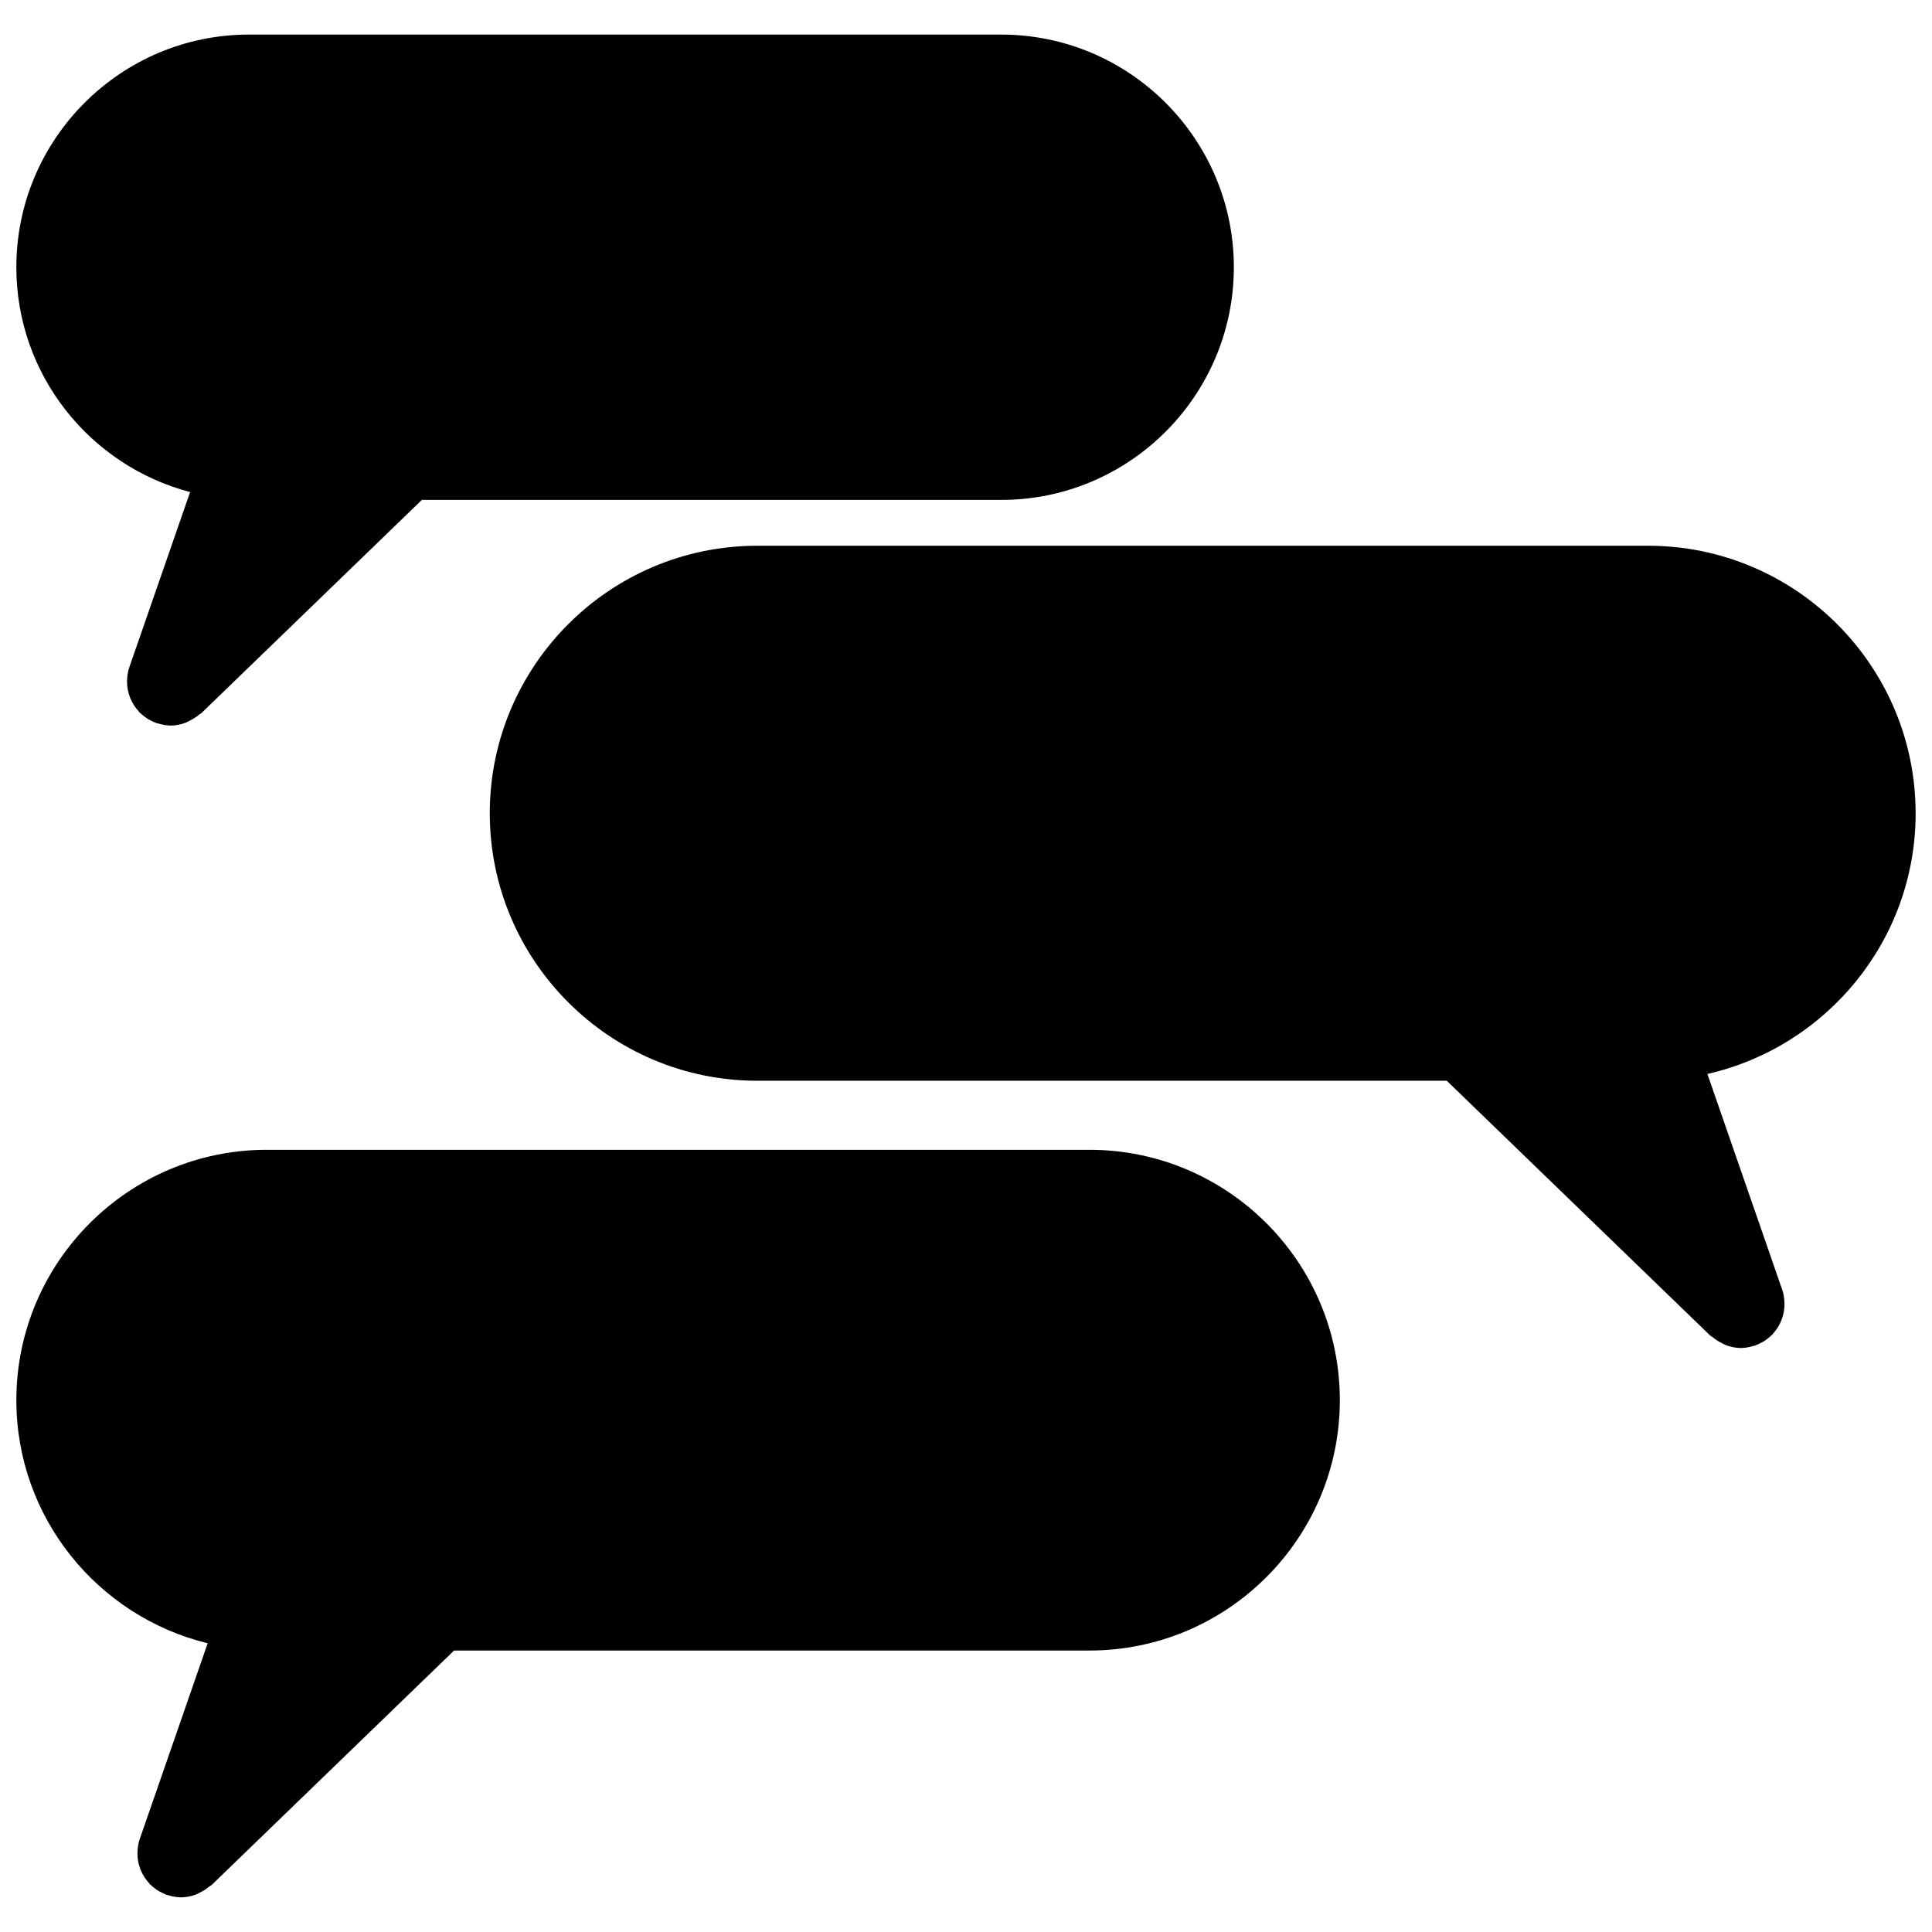
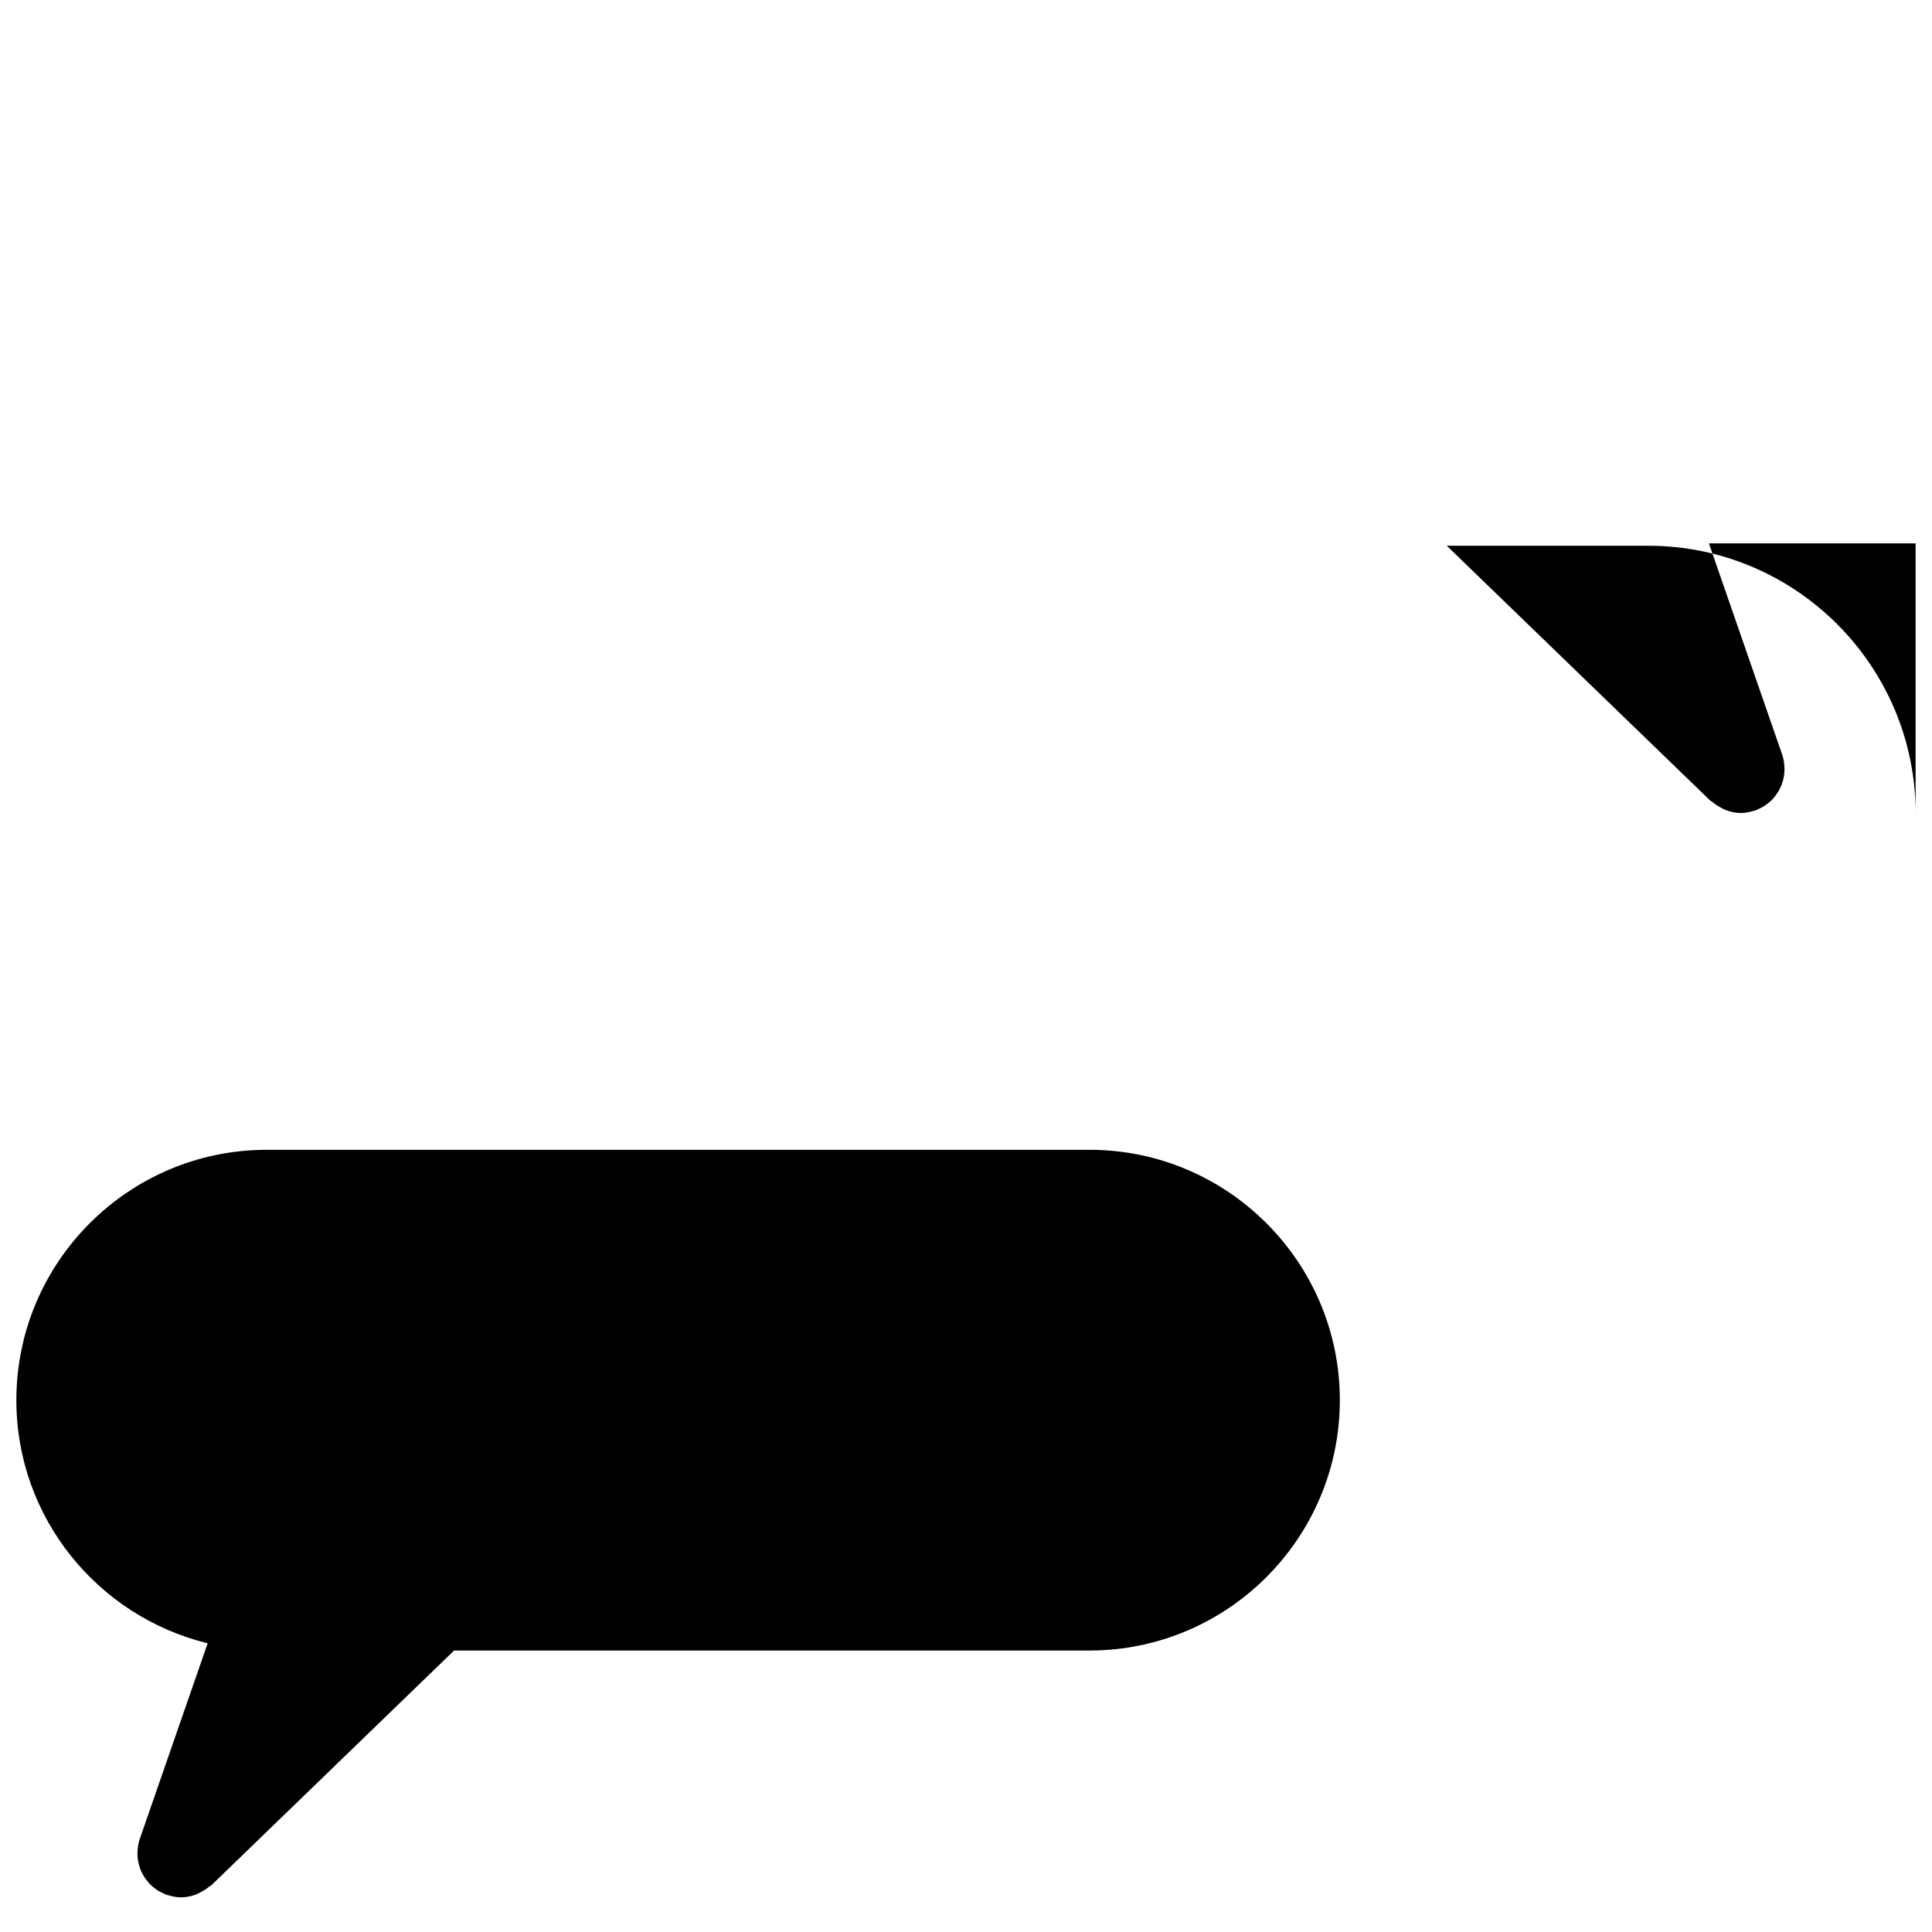
<svg xmlns="http://www.w3.org/2000/svg" width="800px" height="800px" version="1.1" viewBox="144 144 512 512">
  <defs>
    <clipPath id="c">
      <path d="m148.09 153h322.91v184h-322.91z" />
    </clipPath>
    <clipPath id="b">
      <path d="m273 288h378.9v214h-378.9z" />
    </clipPath>
    <clipPath id="a">
      <path d="m148.09 448h351.91v199h-351.91z" />
    </clipPath>
  </defs>
  <g>
    <g clip-path="url(#c)">
-       <path d="m194.38 274.4-16.113 46.445c-0.379 1.102-0.535 2.215-0.582 3.316-0.008 0.188-0.016 0.363-0.016 0.551 0.008 1.316 0.242 2.606 0.684 3.828 0.062 0.18 0.125 0.348 0.195 0.527 0.52 1.262 1.262 2.418 2.195 3.426 0.062 0.07 0.086 0.164 0.156 0.242 0.086 0.094 0.195 0.156 0.277 0.234 0.309 0.301 0.645 0.566 0.984 0.828 0.293 0.227 0.574 0.457 0.875 0.645 0.309 0.195 0.637 0.355 0.969 0.52 0.379 0.195 0.758 0.387 1.156 0.535 0.102 0.039 0.18 0.102 0.285 0.133 0.117 0.039 0.234 0.023 0.34 0.062 1.117 0.34 2.254 0.574 3.41 0.582 0.016 0 0.031 0.008 0.055 0.008 1.363 0 2.676-0.293 3.93-0.75 0.379-0.141 0.715-0.355 1.078-0.527 0.891-0.434 1.723-0.953 2.481-1.605 0.188-0.164 0.426-0.219 0.605-0.387l58.449-56.527h153.53c34.004 0 61.66-27.664 61.66-61.66s-27.656-61.66-61.66-61.66l-199.33-0.004c-33.996 0-61.66 27.664-61.66 61.66 0.004 28.59 19.598 52.633 46.043 59.578z" />
-     </g>
+       </g>
    <g clip-path="url(#b)">
-       <path d="m651.66 359.52c0-39.086-31.801-70.891-70.883-70.891h-236.09c-39.086 0-70.891 31.801-70.891 70.891 0 39.086 31.801 70.891 70.891 70.891h182.72l69.844 67.551c0.18 0.172 0.426 0.234 0.613 0.395 0.742 0.637 1.551 1.148 2.426 1.574 0.387 0.188 0.738 0.418 1.133 0.559 1.246 0.449 2.559 0.742 3.914 0.742 1.172 0 2.34-0.234 3.465-0.582 0.117-0.039 0.227-0.023 0.34-0.062 0.102-0.039 0.18-0.102 0.285-0.133 0.395-0.156 0.773-0.348 1.156-0.543 0.324-0.164 0.652-0.316 0.961-0.512 0.301-0.195 0.59-0.426 0.875-0.652 0.34-0.254 0.676-0.52 0.977-0.812 0.094-0.094 0.195-0.156 0.285-0.242 0.07-0.078 0.094-0.164 0.164-0.242 0.93-1.016 1.668-2.164 2.188-3.418 0.078-0.18 0.141-0.355 0.195-0.535 0.441-1.219 0.676-2.496 0.684-3.812 0-0.195-0.008-0.371-0.023-0.566-0.047-1.109-0.195-2.211-0.574-3.309l-19.836-57.203c31.547-7.172 55.188-35.395 55.188-69.086z" />
+       <path d="m651.66 359.52c0-39.086-31.801-70.891-70.883-70.891h-236.09h182.72l69.844 67.551c0.18 0.172 0.426 0.234 0.613 0.395 0.742 0.637 1.551 1.148 2.426 1.574 0.387 0.188 0.738 0.418 1.133 0.559 1.246 0.449 2.559 0.742 3.914 0.742 1.172 0 2.34-0.234 3.465-0.582 0.117-0.039 0.227-0.023 0.34-0.062 0.102-0.039 0.18-0.102 0.285-0.133 0.395-0.156 0.773-0.348 1.156-0.543 0.324-0.164 0.652-0.316 0.961-0.512 0.301-0.195 0.59-0.426 0.875-0.652 0.34-0.254 0.676-0.52 0.977-0.812 0.094-0.094 0.195-0.156 0.285-0.242 0.07-0.078 0.094-0.164 0.164-0.242 0.93-1.016 1.668-2.164 2.188-3.418 0.078-0.18 0.141-0.355 0.195-0.535 0.441-1.219 0.676-2.496 0.684-3.812 0-0.195-0.008-0.371-0.023-0.566-0.047-1.109-0.195-2.211-0.574-3.309l-19.836-57.203c31.547-7.172 55.188-35.395 55.188-69.086z" />
    </g>
    <g clip-path="url(#a)">
      <path d="m432.71 448.71h-218.02c-36.594 0-66.355 29.762-66.355 66.355 0 31.184 21.648 57.34 50.699 64.418l-18.012 51.914c-0.379 1.102-0.527 2.211-0.582 3.316-0.008 0.188-0.016 0.363-0.016 0.551 0.008 1.324 0.242 2.606 0.684 3.828 0.062 0.18 0.125 0.348 0.195 0.527 0.52 1.254 1.262 2.41 2.195 3.418 0.062 0.078 0.086 0.172 0.156 0.242 0.086 0.094 0.188 0.156 0.277 0.234 0.309 0.301 0.652 0.574 1 0.836 0.285 0.219 0.559 0.441 0.852 0.629 0.316 0.203 0.652 0.371 0.992 0.535 0.371 0.188 0.738 0.379 1.125 0.52 0.102 0.039 0.195 0.102 0.293 0.141 0.117 0.039 0.234 0.023 0.348 0.062 1.133 0.348 2.285 0.582 3.457 0.582 1.355 0 2.668-0.293 3.914-0.742 0.395-0.148 0.738-0.371 1.117-0.551 0.883-0.434 1.691-0.938 2.441-1.582 0.188-0.164 0.426-0.219 0.613-0.395l64.254-62.141h168.38c36.594 0 66.355-29.77 66.355-66.363-0.008-36.598-29.777-66.336-66.363-66.336z" />
    </g>
  </g>
</svg>